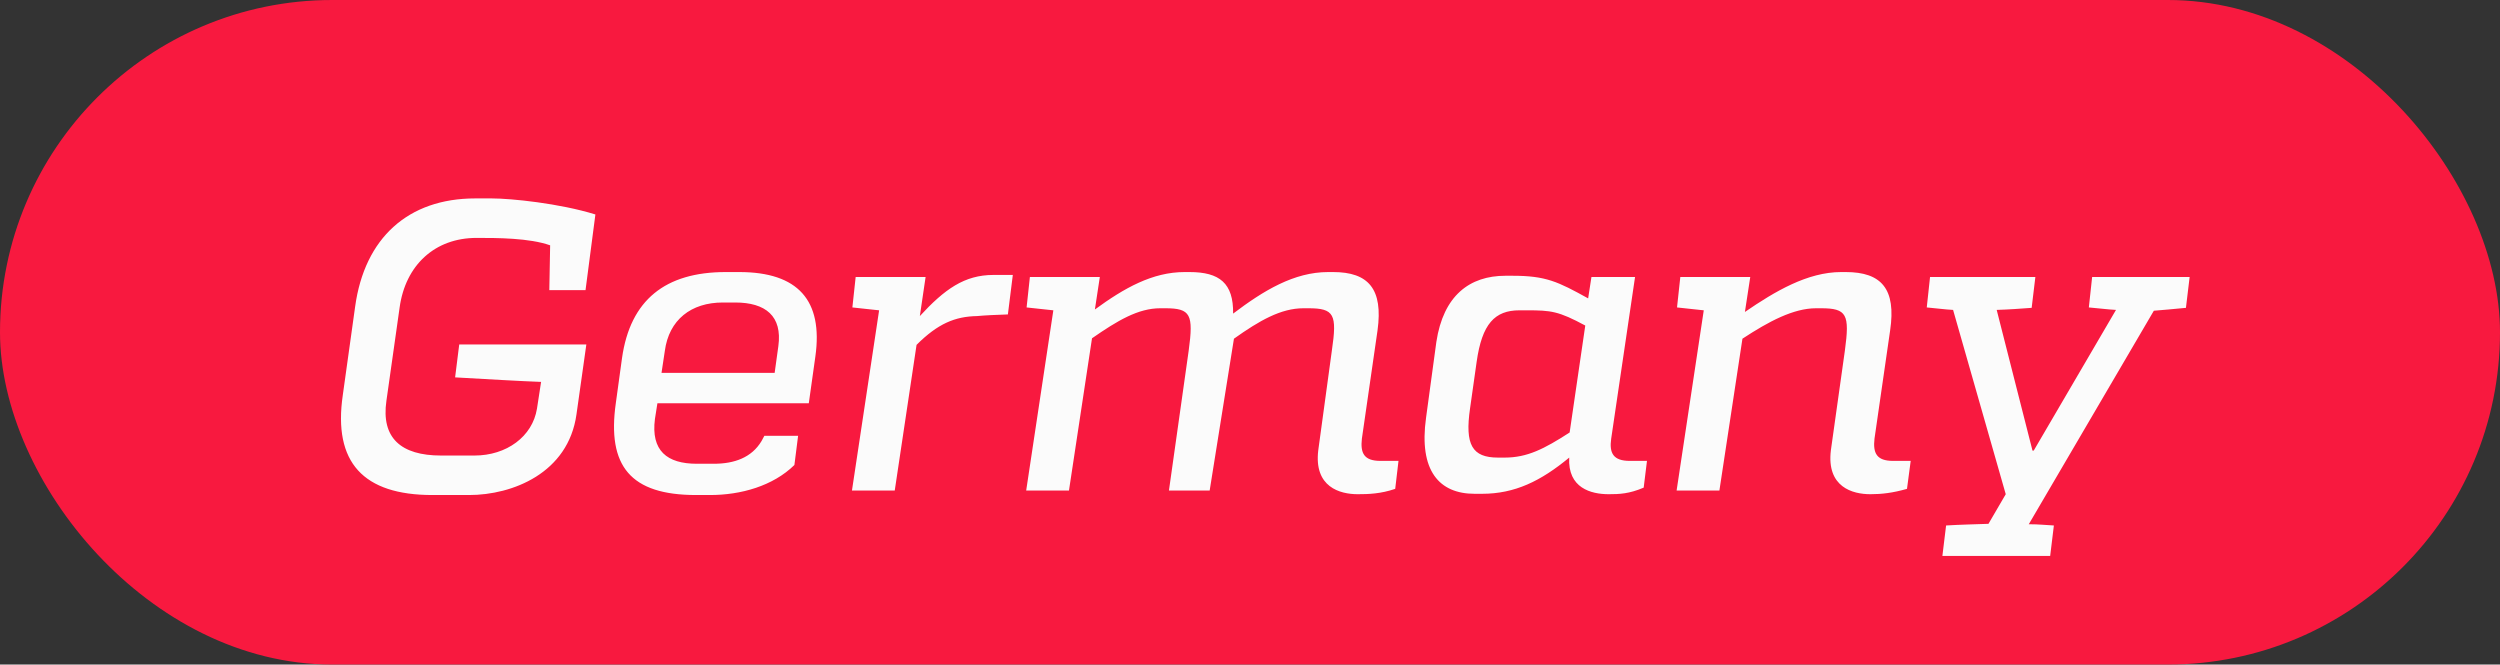
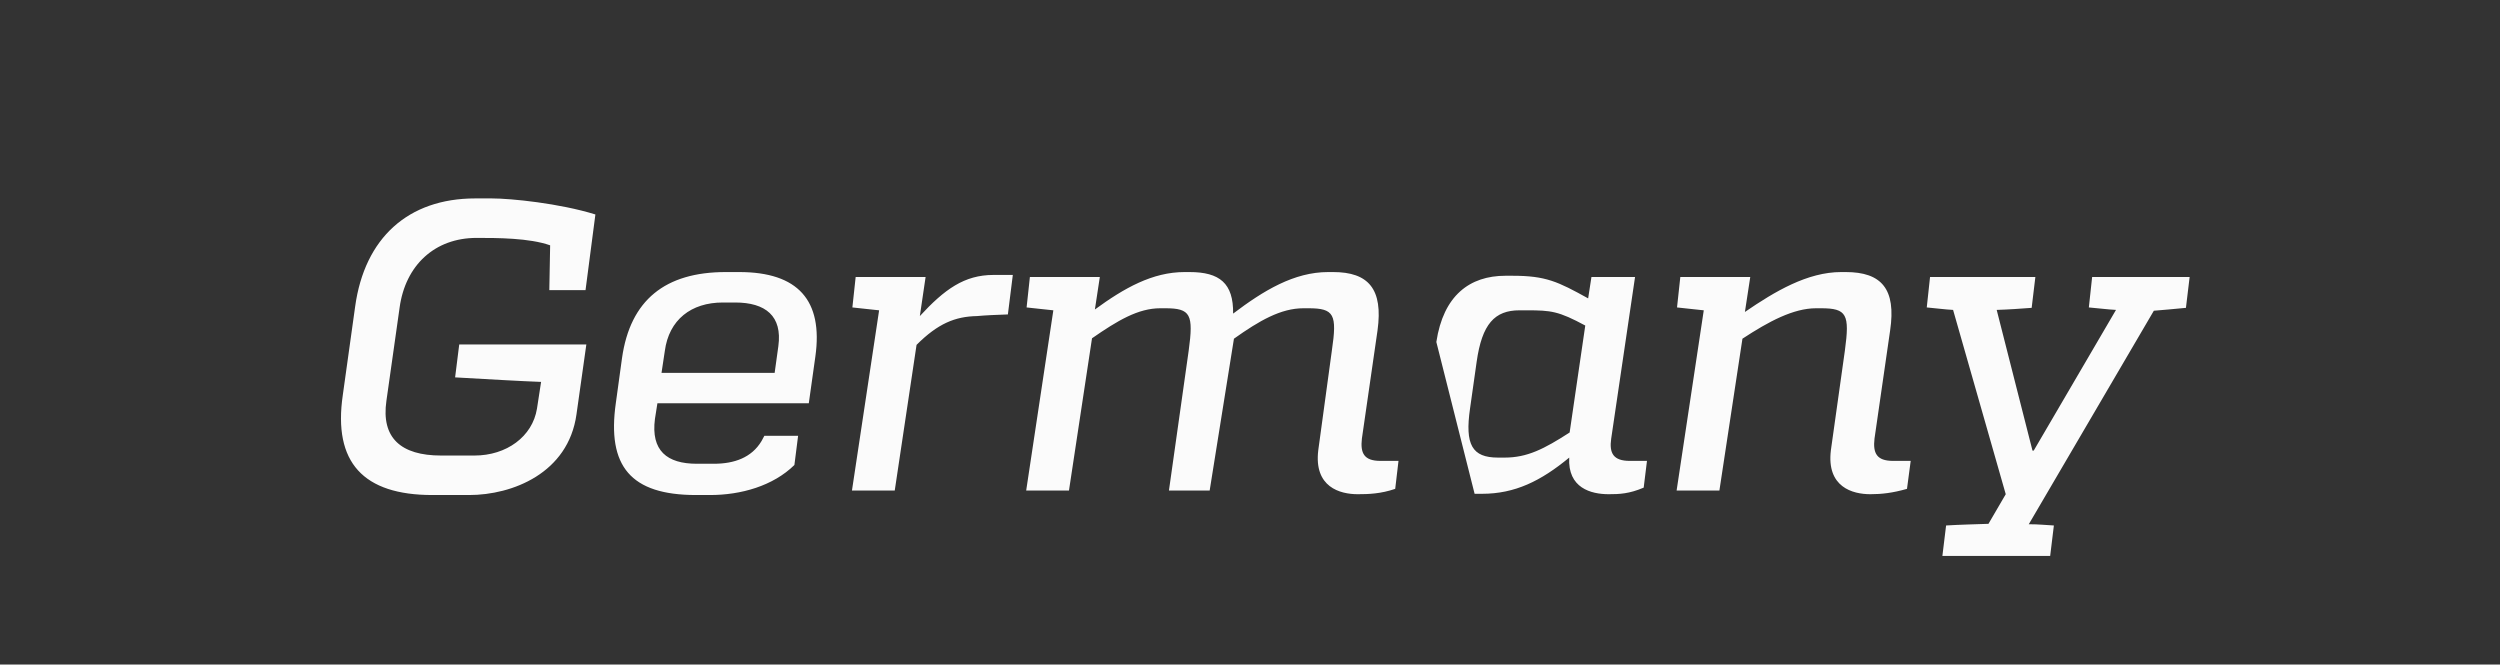
<svg xmlns="http://www.w3.org/2000/svg" width="158" height="42" viewBox="0 0 158 42" fill="none">
  <rect x="0" y="0" width="158" height="42" fill="#333333" stroke="none" />
-   <rect width="158" height="42" rx="21" fill="#F8193F" />
-   <path d="M37.057 21.77L36.433 26.19C35.913 29.908 32.377 31.286 29.647 31.286H27.333C22.965 31.286 21.041 29.232 21.665 24.968L22.445 19.378C23.043 15.036 25.799 12.54 30.037 12.54H31.077C32.299 12.54 35.367 12.852 37.629 13.554L37.005 18.338H34.717L34.769 15.504C33.443 15.036 31.415 15.036 30.115 15.036C27.489 15.036 25.617 16.752 25.253 19.456L24.421 25.332C24.083 27.672 25.331 28.79 27.879 28.79H29.985C32.013 28.79 33.651 27.594 33.937 25.826L34.197 24.136C32.793 24.084 31.077 23.98 28.763 23.85L29.023 21.77H37.057ZM45.864 17.194H46.722C50.44 17.194 52.026 18.988 51.532 22.524L51.116 25.488H41.548L41.392 26.476C41.132 28.478 42.146 29.31 44.044 29.31H45.11C46.41 29.31 47.502 28.92 48.126 27.88L48.308 27.542H50.44L50.206 29.388C48.854 30.714 46.826 31.286 44.876 31.286H43.992C39.858 31.286 38.35 29.466 38.922 25.462L39.312 22.628C39.832 18.962 42.042 17.194 45.864 17.194ZM48.958 23.564L49.192 21.874C49.452 19.976 48.386 19.118 46.462 19.118H45.682C43.68 19.118 42.276 20.21 42.016 22.186L41.808 23.564H48.958ZM58.498 17.506L58.134 19.976C59.694 18.286 60.942 17.376 62.788 17.376H64.01L63.698 19.872C62.97 19.898 62.294 19.924 61.748 19.976C60.37 20.002 59.278 20.444 57.926 21.796L56.548 31H53.844L55.56 19.612C54.988 19.56 54.416 19.482 53.87 19.43L54.078 17.506H58.498ZM88.385 29.128L88.177 30.896C87.267 31.208 86.487 31.234 85.811 31.234C84.693 31.234 83.029 30.792 83.315 28.452L84.173 22.16C84.511 19.872 84.329 19.482 82.691 19.482H82.379C80.949 19.482 79.597 20.262 77.985 21.406L76.451 31H73.877L75.125 22.16C75.437 19.872 75.255 19.482 73.643 19.482H73.331C71.927 19.482 70.627 20.262 69.015 21.38L67.559 31H64.855L66.571 19.612C65.999 19.56 65.427 19.482 64.881 19.43L65.089 17.506H69.509L69.197 19.56C71.043 18.208 72.837 17.194 74.865 17.194H75.177C77.075 17.194 77.959 17.896 77.933 19.82C79.857 18.364 81.781 17.194 83.939 17.194H84.251C86.487 17.194 87.423 18.26 87.059 20.886L86.071 27.724C85.967 28.634 86.201 29.128 87.241 29.128H88.385ZM103.335 17.506L101.827 27.724C101.697 28.634 101.957 29.128 102.997 29.128H104.089L103.881 30.818C102.971 31.208 102.347 31.234 101.671 31.234C100.553 31.234 99.071 30.844 99.175 28.92C97.381 30.402 95.743 31.208 93.663 31.208H93.195C90.959 31.208 89.659 29.752 90.127 26.398L90.777 21.614C91.219 18.676 92.883 17.428 95.145 17.428H95.587C97.693 17.428 98.447 17.792 100.371 18.858L100.579 17.506H103.335ZM94.677 28.92H95.093C96.523 28.92 97.589 28.374 99.201 27.334L100.189 20.574C98.499 19.664 98.031 19.612 96.497 19.612H96.029C94.469 19.612 93.663 20.47 93.325 22.862L92.909 25.8C92.571 28.114 93.039 28.92 94.677 28.92ZM110.616 17.506L110.278 19.716C112.176 18.416 114.23 17.194 116.362 17.194H116.648C118.91 17.194 119.846 18.26 119.456 20.886L118.468 27.724C118.364 28.634 118.598 29.128 119.638 29.128H120.756L120.522 30.896C119.612 31.156 118.91 31.234 118.208 31.234C117.09 31.234 115.426 30.792 115.712 28.452L116.596 22.16C116.908 19.872 116.726 19.482 115.088 19.482H114.776C113.346 19.482 111.786 20.314 110.122 21.406L108.666 31H105.962L107.678 19.612C107.106 19.56 106.534 19.482 105.988 19.43L106.196 17.506H110.616ZM138.385 17.506L138.151 19.456C137.397 19.534 136.721 19.586 136.123 19.638L128.219 33.132C128.895 33.132 129.233 33.184 129.805 33.21L129.571 35.134H122.759L122.993 33.21C123.825 33.158 124.917 33.132 125.671 33.106L126.763 31.234L123.435 19.586C122.915 19.56 122.369 19.482 121.771 19.43L121.979 17.506H128.635L128.401 19.456C127.673 19.508 127.023 19.56 126.191 19.586L128.453 28.478H128.531L133.731 19.586C133.211 19.56 132.639 19.482 132.015 19.43L132.223 17.506H138.385Z" fill="#FBFBFB" />
+   <path d="M37.057 21.77L36.433 26.19C35.913 29.908 32.377 31.286 29.647 31.286H27.333C22.965 31.286 21.041 29.232 21.665 24.968L22.445 19.378C23.043 15.036 25.799 12.54 30.037 12.54H31.077C32.299 12.54 35.367 12.852 37.629 13.554L37.005 18.338H34.717L34.769 15.504C33.443 15.036 31.415 15.036 30.115 15.036C27.489 15.036 25.617 16.752 25.253 19.456L24.421 25.332C24.083 27.672 25.331 28.79 27.879 28.79H29.985C32.013 28.79 33.651 27.594 33.937 25.826L34.197 24.136C32.793 24.084 31.077 23.98 28.763 23.85L29.023 21.77H37.057ZM45.864 17.194H46.722C50.44 17.194 52.026 18.988 51.532 22.524L51.116 25.488H41.548L41.392 26.476C41.132 28.478 42.146 29.31 44.044 29.31H45.11C46.41 29.31 47.502 28.92 48.126 27.88L48.308 27.542H50.44L50.206 29.388C48.854 30.714 46.826 31.286 44.876 31.286H43.992C39.858 31.286 38.35 29.466 38.922 25.462L39.312 22.628C39.832 18.962 42.042 17.194 45.864 17.194ZM48.958 23.564L49.192 21.874C49.452 19.976 48.386 19.118 46.462 19.118H45.682C43.68 19.118 42.276 20.21 42.016 22.186L41.808 23.564H48.958ZM58.498 17.506L58.134 19.976C59.694 18.286 60.942 17.376 62.788 17.376H64.01L63.698 19.872C62.97 19.898 62.294 19.924 61.748 19.976C60.37 20.002 59.278 20.444 57.926 21.796L56.548 31H53.844L55.56 19.612C54.988 19.56 54.416 19.482 53.87 19.43L54.078 17.506H58.498ZM88.385 29.128L88.177 30.896C87.267 31.208 86.487 31.234 85.811 31.234C84.693 31.234 83.029 30.792 83.315 28.452L84.173 22.16C84.511 19.872 84.329 19.482 82.691 19.482H82.379C80.949 19.482 79.597 20.262 77.985 21.406L76.451 31H73.877L75.125 22.16C75.437 19.872 75.255 19.482 73.643 19.482H73.331C71.927 19.482 70.627 20.262 69.015 21.38L67.559 31H64.855L66.571 19.612C65.999 19.56 65.427 19.482 64.881 19.43L65.089 17.506H69.509L69.197 19.56C71.043 18.208 72.837 17.194 74.865 17.194H75.177C77.075 17.194 77.959 17.896 77.933 19.82C79.857 18.364 81.781 17.194 83.939 17.194H84.251C86.487 17.194 87.423 18.26 87.059 20.886L86.071 27.724C85.967 28.634 86.201 29.128 87.241 29.128H88.385ZM103.335 17.506L101.827 27.724C101.697 28.634 101.957 29.128 102.997 29.128H104.089L103.881 30.818C102.971 31.208 102.347 31.234 101.671 31.234C100.553 31.234 99.071 30.844 99.175 28.92C97.381 30.402 95.743 31.208 93.663 31.208H93.195L90.777 21.614C91.219 18.676 92.883 17.428 95.145 17.428H95.587C97.693 17.428 98.447 17.792 100.371 18.858L100.579 17.506H103.335ZM94.677 28.92H95.093C96.523 28.92 97.589 28.374 99.201 27.334L100.189 20.574C98.499 19.664 98.031 19.612 96.497 19.612H96.029C94.469 19.612 93.663 20.47 93.325 22.862L92.909 25.8C92.571 28.114 93.039 28.92 94.677 28.92ZM110.616 17.506L110.278 19.716C112.176 18.416 114.23 17.194 116.362 17.194H116.648C118.91 17.194 119.846 18.26 119.456 20.886L118.468 27.724C118.364 28.634 118.598 29.128 119.638 29.128H120.756L120.522 30.896C119.612 31.156 118.91 31.234 118.208 31.234C117.09 31.234 115.426 30.792 115.712 28.452L116.596 22.16C116.908 19.872 116.726 19.482 115.088 19.482H114.776C113.346 19.482 111.786 20.314 110.122 21.406L108.666 31H105.962L107.678 19.612C107.106 19.56 106.534 19.482 105.988 19.43L106.196 17.506H110.616ZM138.385 17.506L138.151 19.456C137.397 19.534 136.721 19.586 136.123 19.638L128.219 33.132C128.895 33.132 129.233 33.184 129.805 33.21L129.571 35.134H122.759L122.993 33.21C123.825 33.158 124.917 33.132 125.671 33.106L126.763 31.234L123.435 19.586C122.915 19.56 122.369 19.482 121.771 19.43L121.979 17.506H128.635L128.401 19.456C127.673 19.508 127.023 19.56 126.191 19.586L128.453 28.478H128.531L133.731 19.586C133.211 19.56 132.639 19.482 132.015 19.43L132.223 17.506H138.385Z" fill="#FBFBFB" />
</svg>